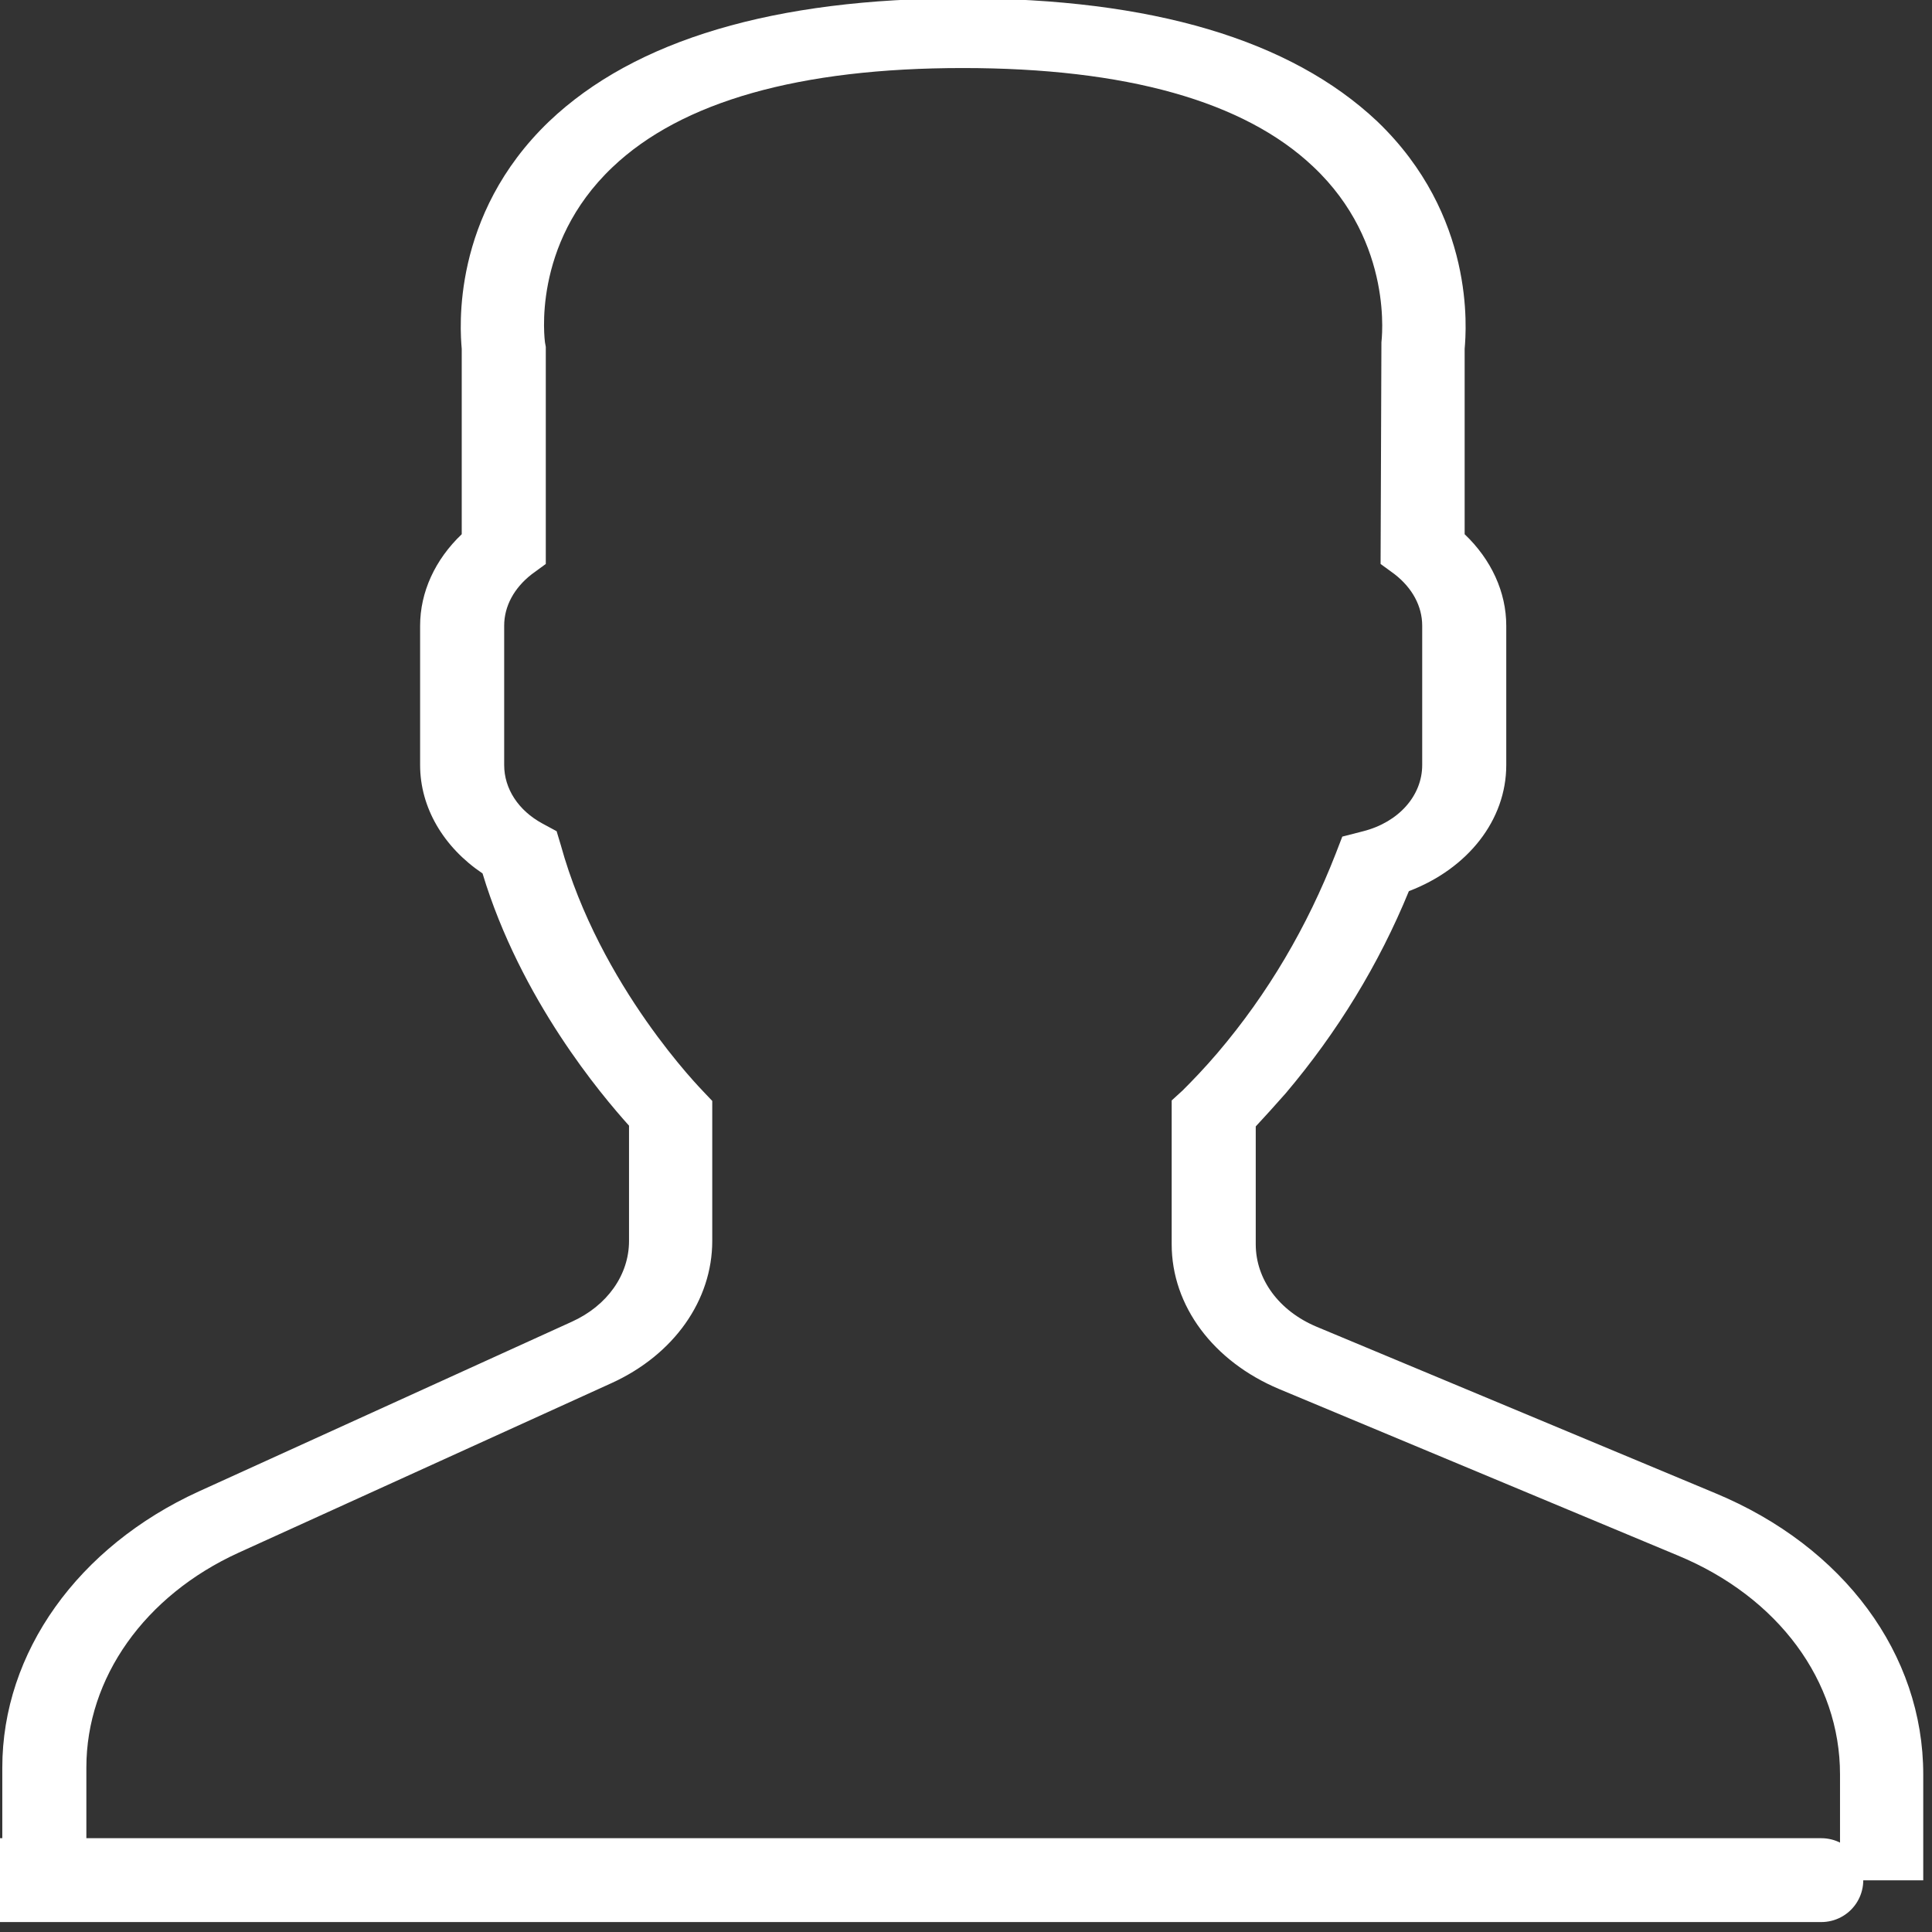
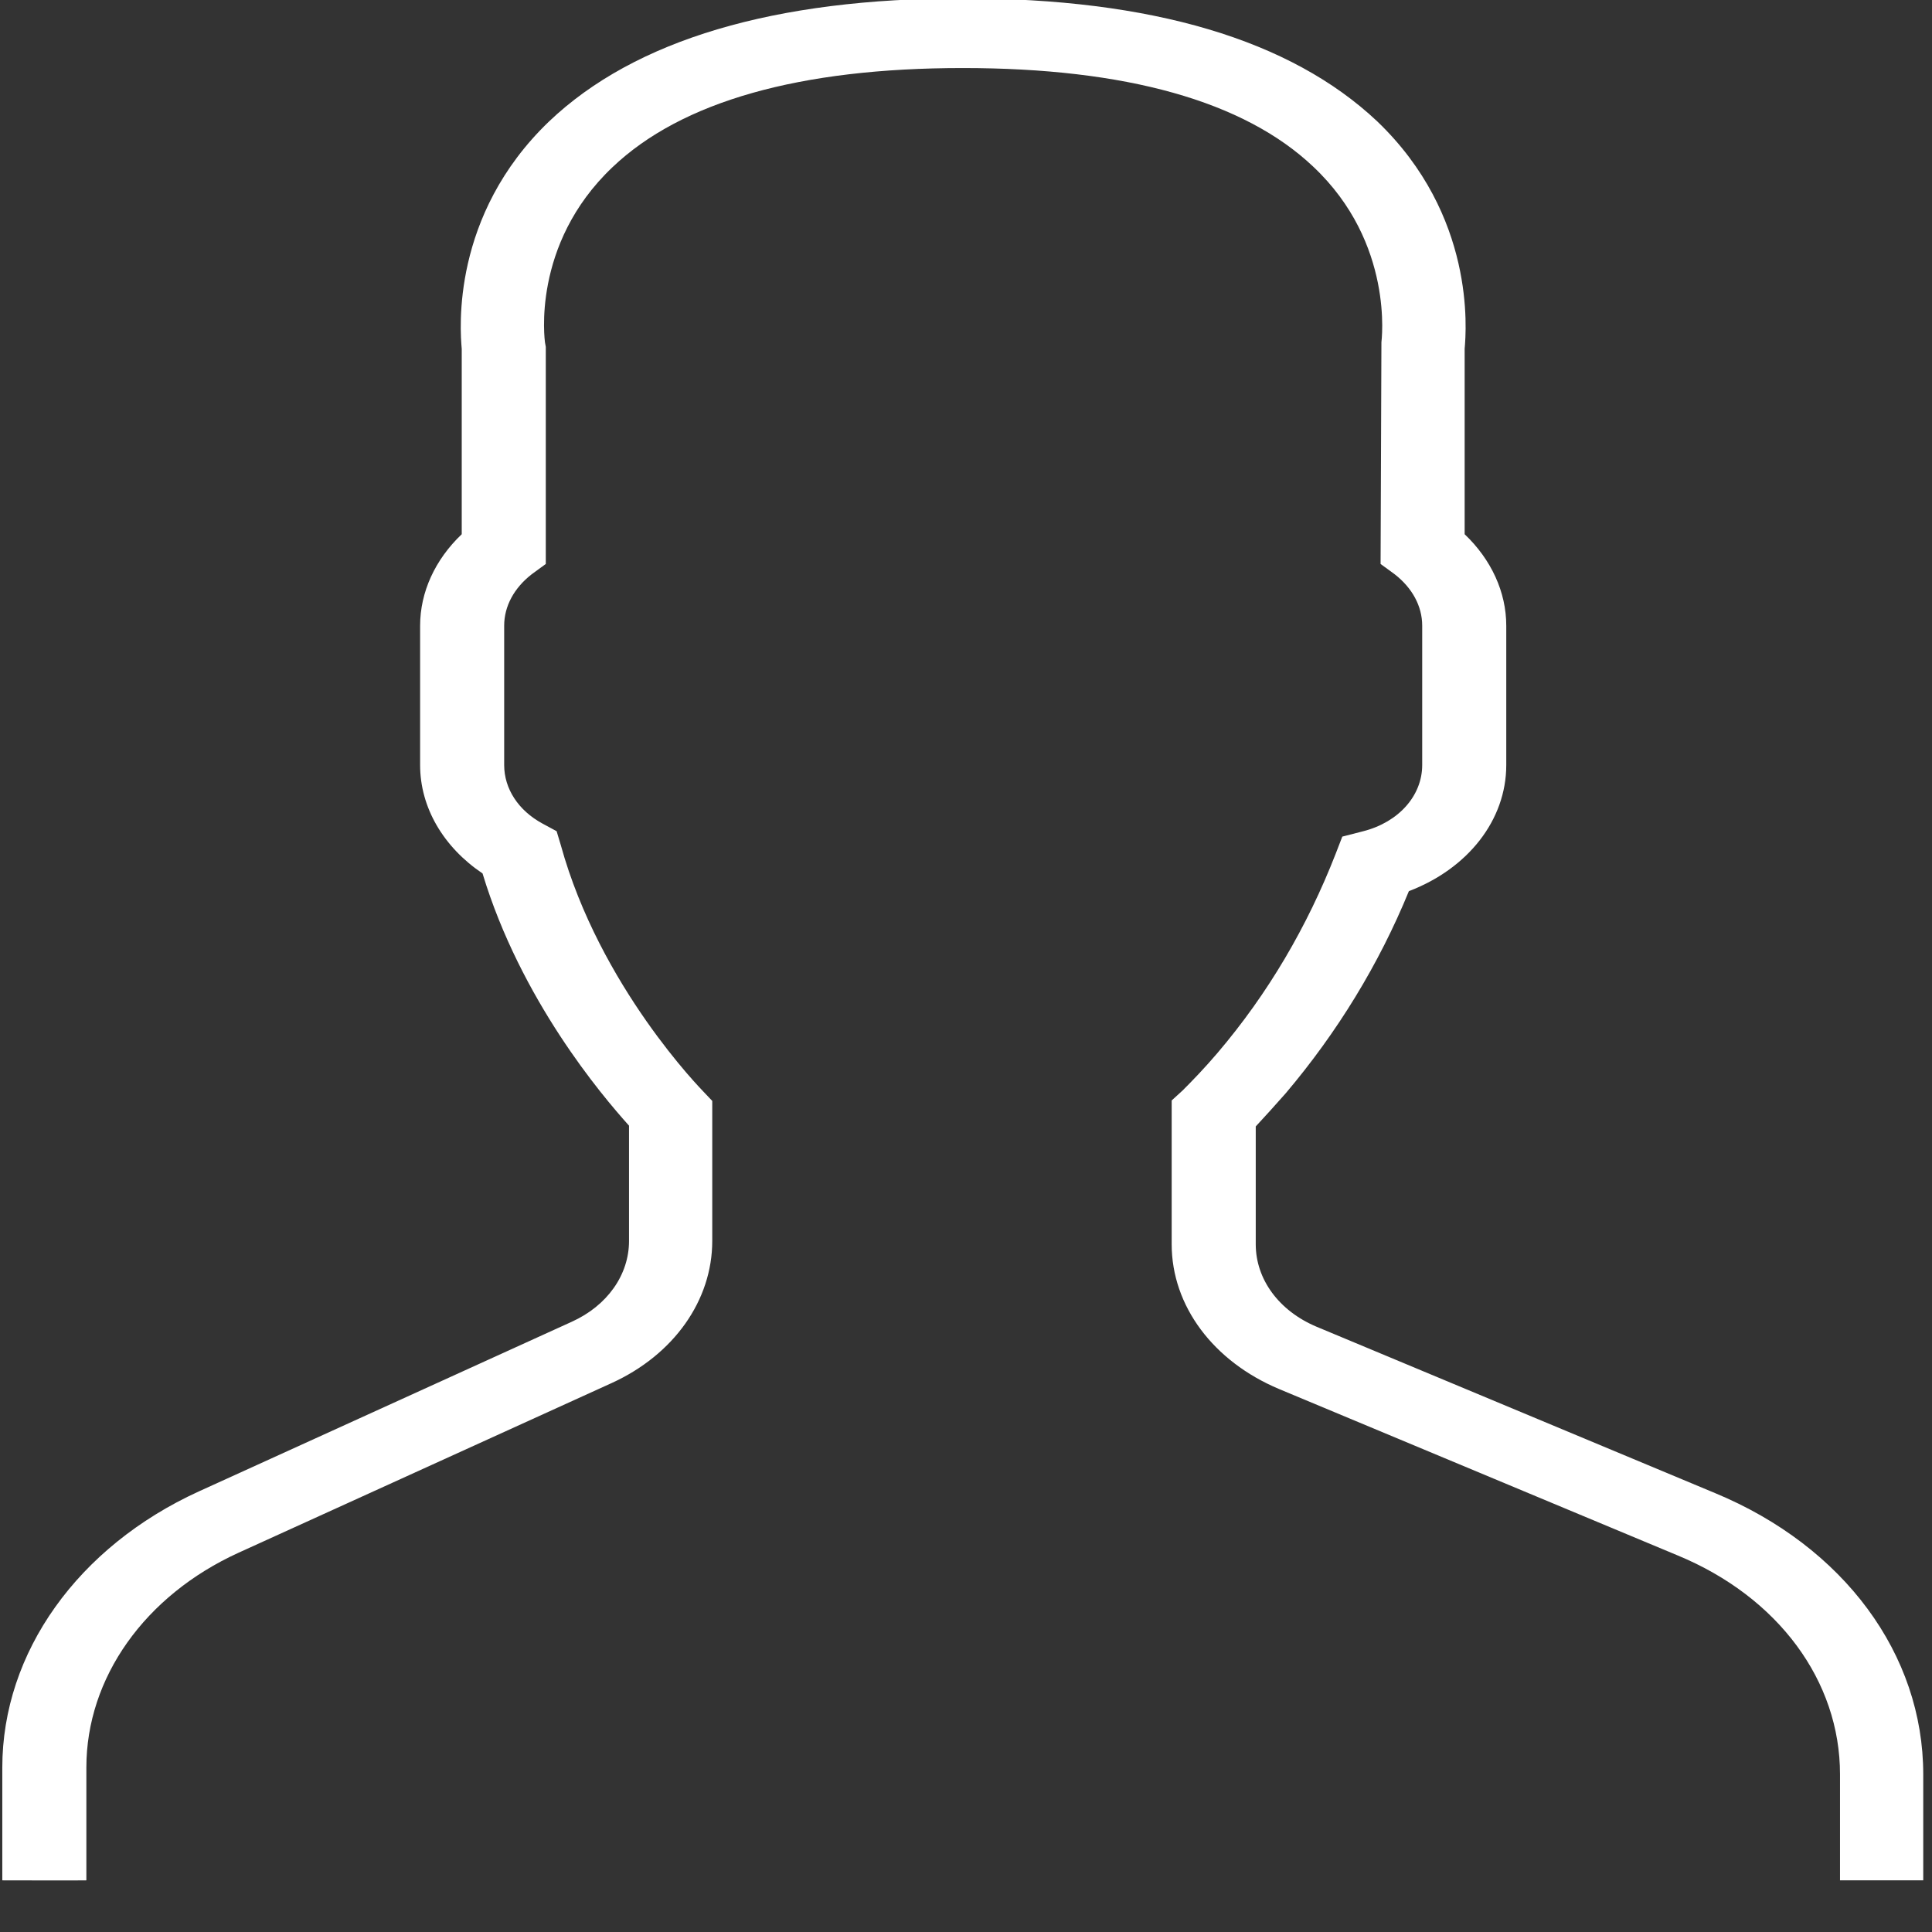
<svg xmlns="http://www.w3.org/2000/svg" width="100%" height="100%" viewBox="0 0 23 23" version="1.1" xml:space="preserve" style="fill-rule:evenodd;clip-rule:evenodd;stroke-linecap:round;stroke-linejoin:round;stroke-miterlimit:1.5;">
  <rect x="0" y="0" width="23" height="23" fill="#333333" stroke="none" />
  <g transform="matrix(1,0,0,1,-5696.88,-934.431)">
    <g transform="matrix(0.75,0,0,1.818,4478.87,894.532)">
      <g transform="matrix(1.051,0,0,0.578,-72.005,-3.295)">
        <g transform="matrix(1.257,0,0,0.787,-71.783,-3.623)">
          <path d="M1341.93,87.162C1341.92,87.165 1340.92,87.162 1340.92,87.162L1340.92,85.538C1340.92,83.88 1341.83,82.358 1343.28,81.564L1347.76,79.122C1348.19,78.89 1348.45,78.444 1348.45,77.958L1348.45,76.298C1348.12,75.858 1347.15,74.487 1346.69,72.667C1346.22,72.288 1345.94,71.718 1345.94,71.107L1345.94,69.101C1345.94,68.617 1346.12,68.149 1346.44,67.784L1346.44,65.115C1346.42,64.839 1346.31,63.196 1347.49,61.841C1348.52,60.666 1350.2,60.07 1352.46,60.07C1354.73,60.07 1356.4,60.666 1357.44,61.841C1358.62,63.196 1358.51,64.839 1358.49,65.115L1358.49,67.784C1358.81,68.149 1358.99,68.617 1358.99,69.101L1358.99,71.107C1358.99,71.898 1358.53,72.598 1357.82,72.922C1357.46,73.976 1356.96,74.954 1356.34,75.832C1356.21,76.008 1356.09,76.168 1355.98,76.309L1355.98,78.005C1355.98,78.511 1356.26,78.965 1356.71,79.192L1361.5,81.588C1363.05,82.359 1364,83.911 1364,85.636L1364,87.162C1364,87.162 1363,87.163 1363,87.162L1363,85.636C1363,84.293 1362.26,83.085 1361.05,82.485L1356.26,80.089C1355.47,79.691 1354.97,78.893 1354.97,78.005L1354.97,75.935L1355.1,75.793C1355.22,75.65 1355.37,75.463 1355.52,75.252C1356.13,74.394 1356.6,73.429 1356.94,72.385L1357.02,72.137L1357.27,72.06C1357.7,71.929 1357.98,71.545 1357.98,71.107L1357.98,69.101C1357.98,68.819 1357.86,68.557 1357.65,68.361L1357.48,68.212L1357.49,65.021C1357.49,65.009 1357.65,63.596 1356.67,62.492C1355.84,61.55 1354.42,61.073 1352.46,61.073C1350.5,61.073 1349.08,61.554 1348.25,62.502C1347.27,63.617 1347.44,65.008 1347.44,65.021L1347.45,65.087L1347.45,68.212L1347.28,68.361C1347.07,68.557 1346.95,68.819 1346.95,69.101L1346.95,71.107C1346.95,71.447 1347.12,71.761 1347.41,71.949L1347.58,72.059L1347.63,72.258C1348.1,74.3 1349.33,75.788 1349.34,75.803L1349.45,75.942L1349.45,77.958C1349.45,78.811 1348.99,79.595 1348.24,80.004L1343.76,82.445C1342.63,83.062 1341.93,84.248 1341.93,85.538L1341.93,87.162Z" style="fill:white;fill-rule:nonzero;" />
        </g>
        <g transform="matrix(1.333,0,0,1,-0.63,0.001)">
-           <path d="M1210.89,64.97L1231.7,64.97" style="fill:none;stroke:white;stroke-width:0.95px;" />
-         </g>
+           </g>
      </g>
    </g>
  </g>
</svg>